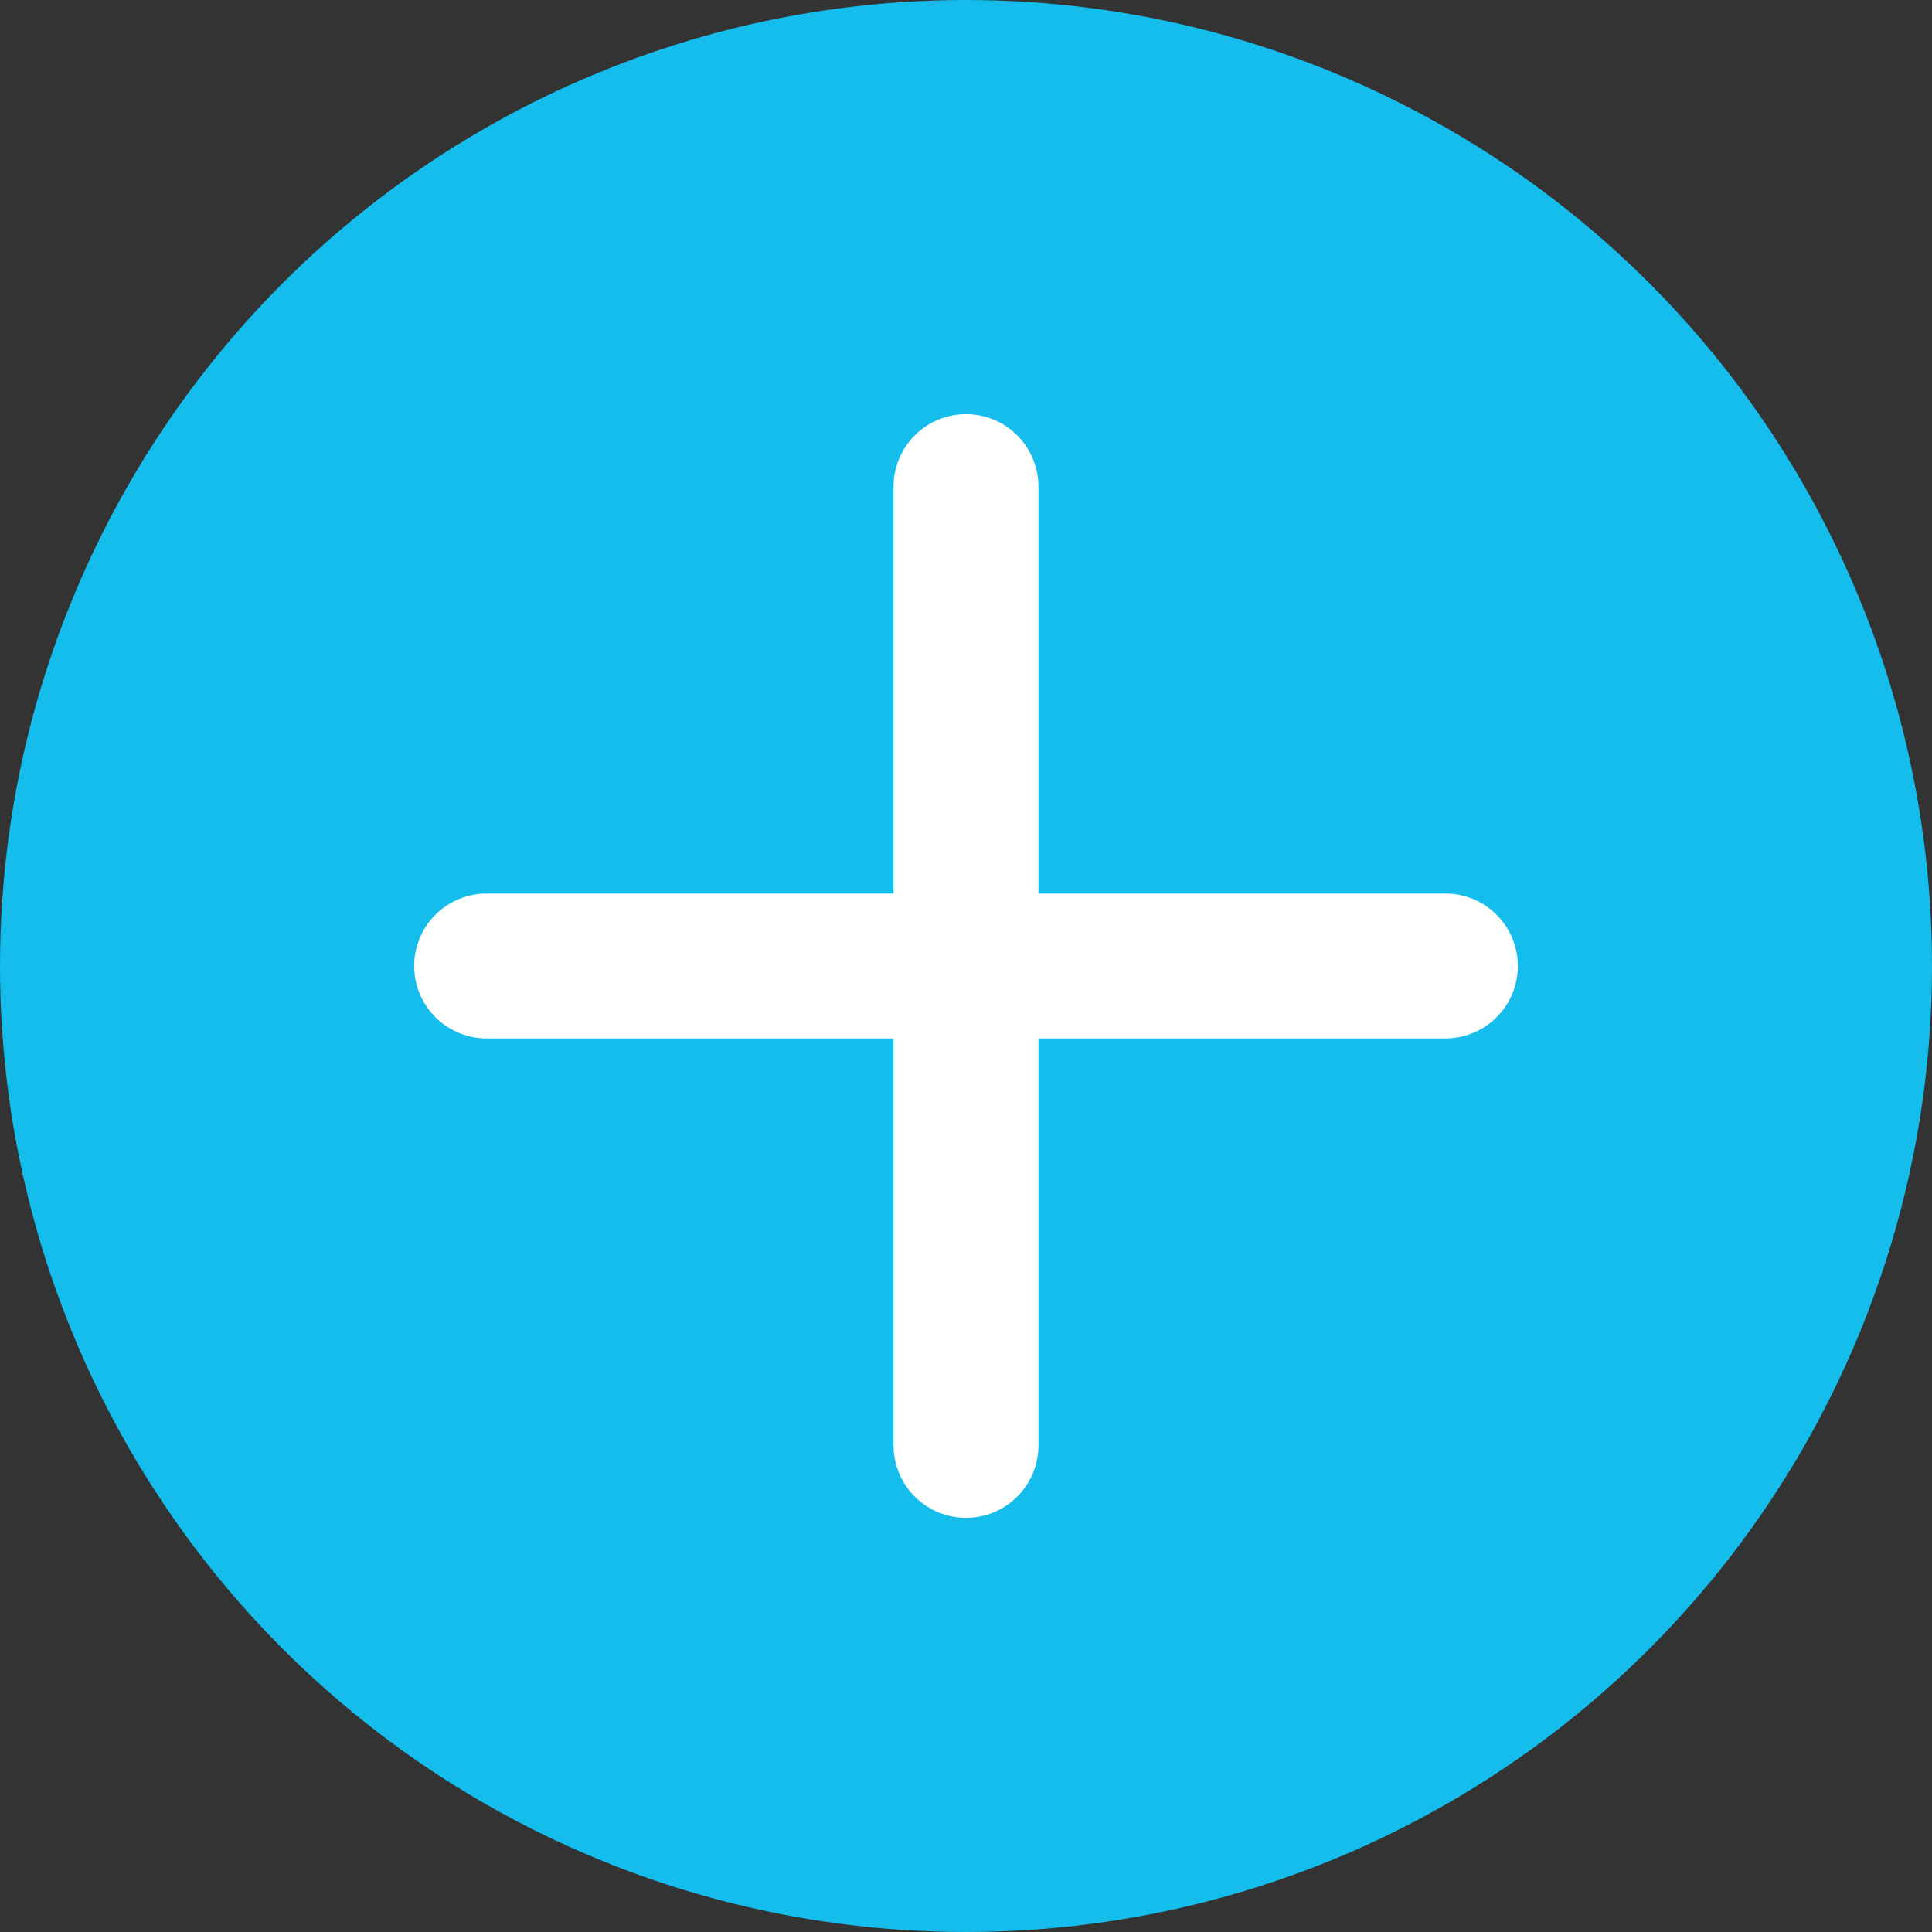
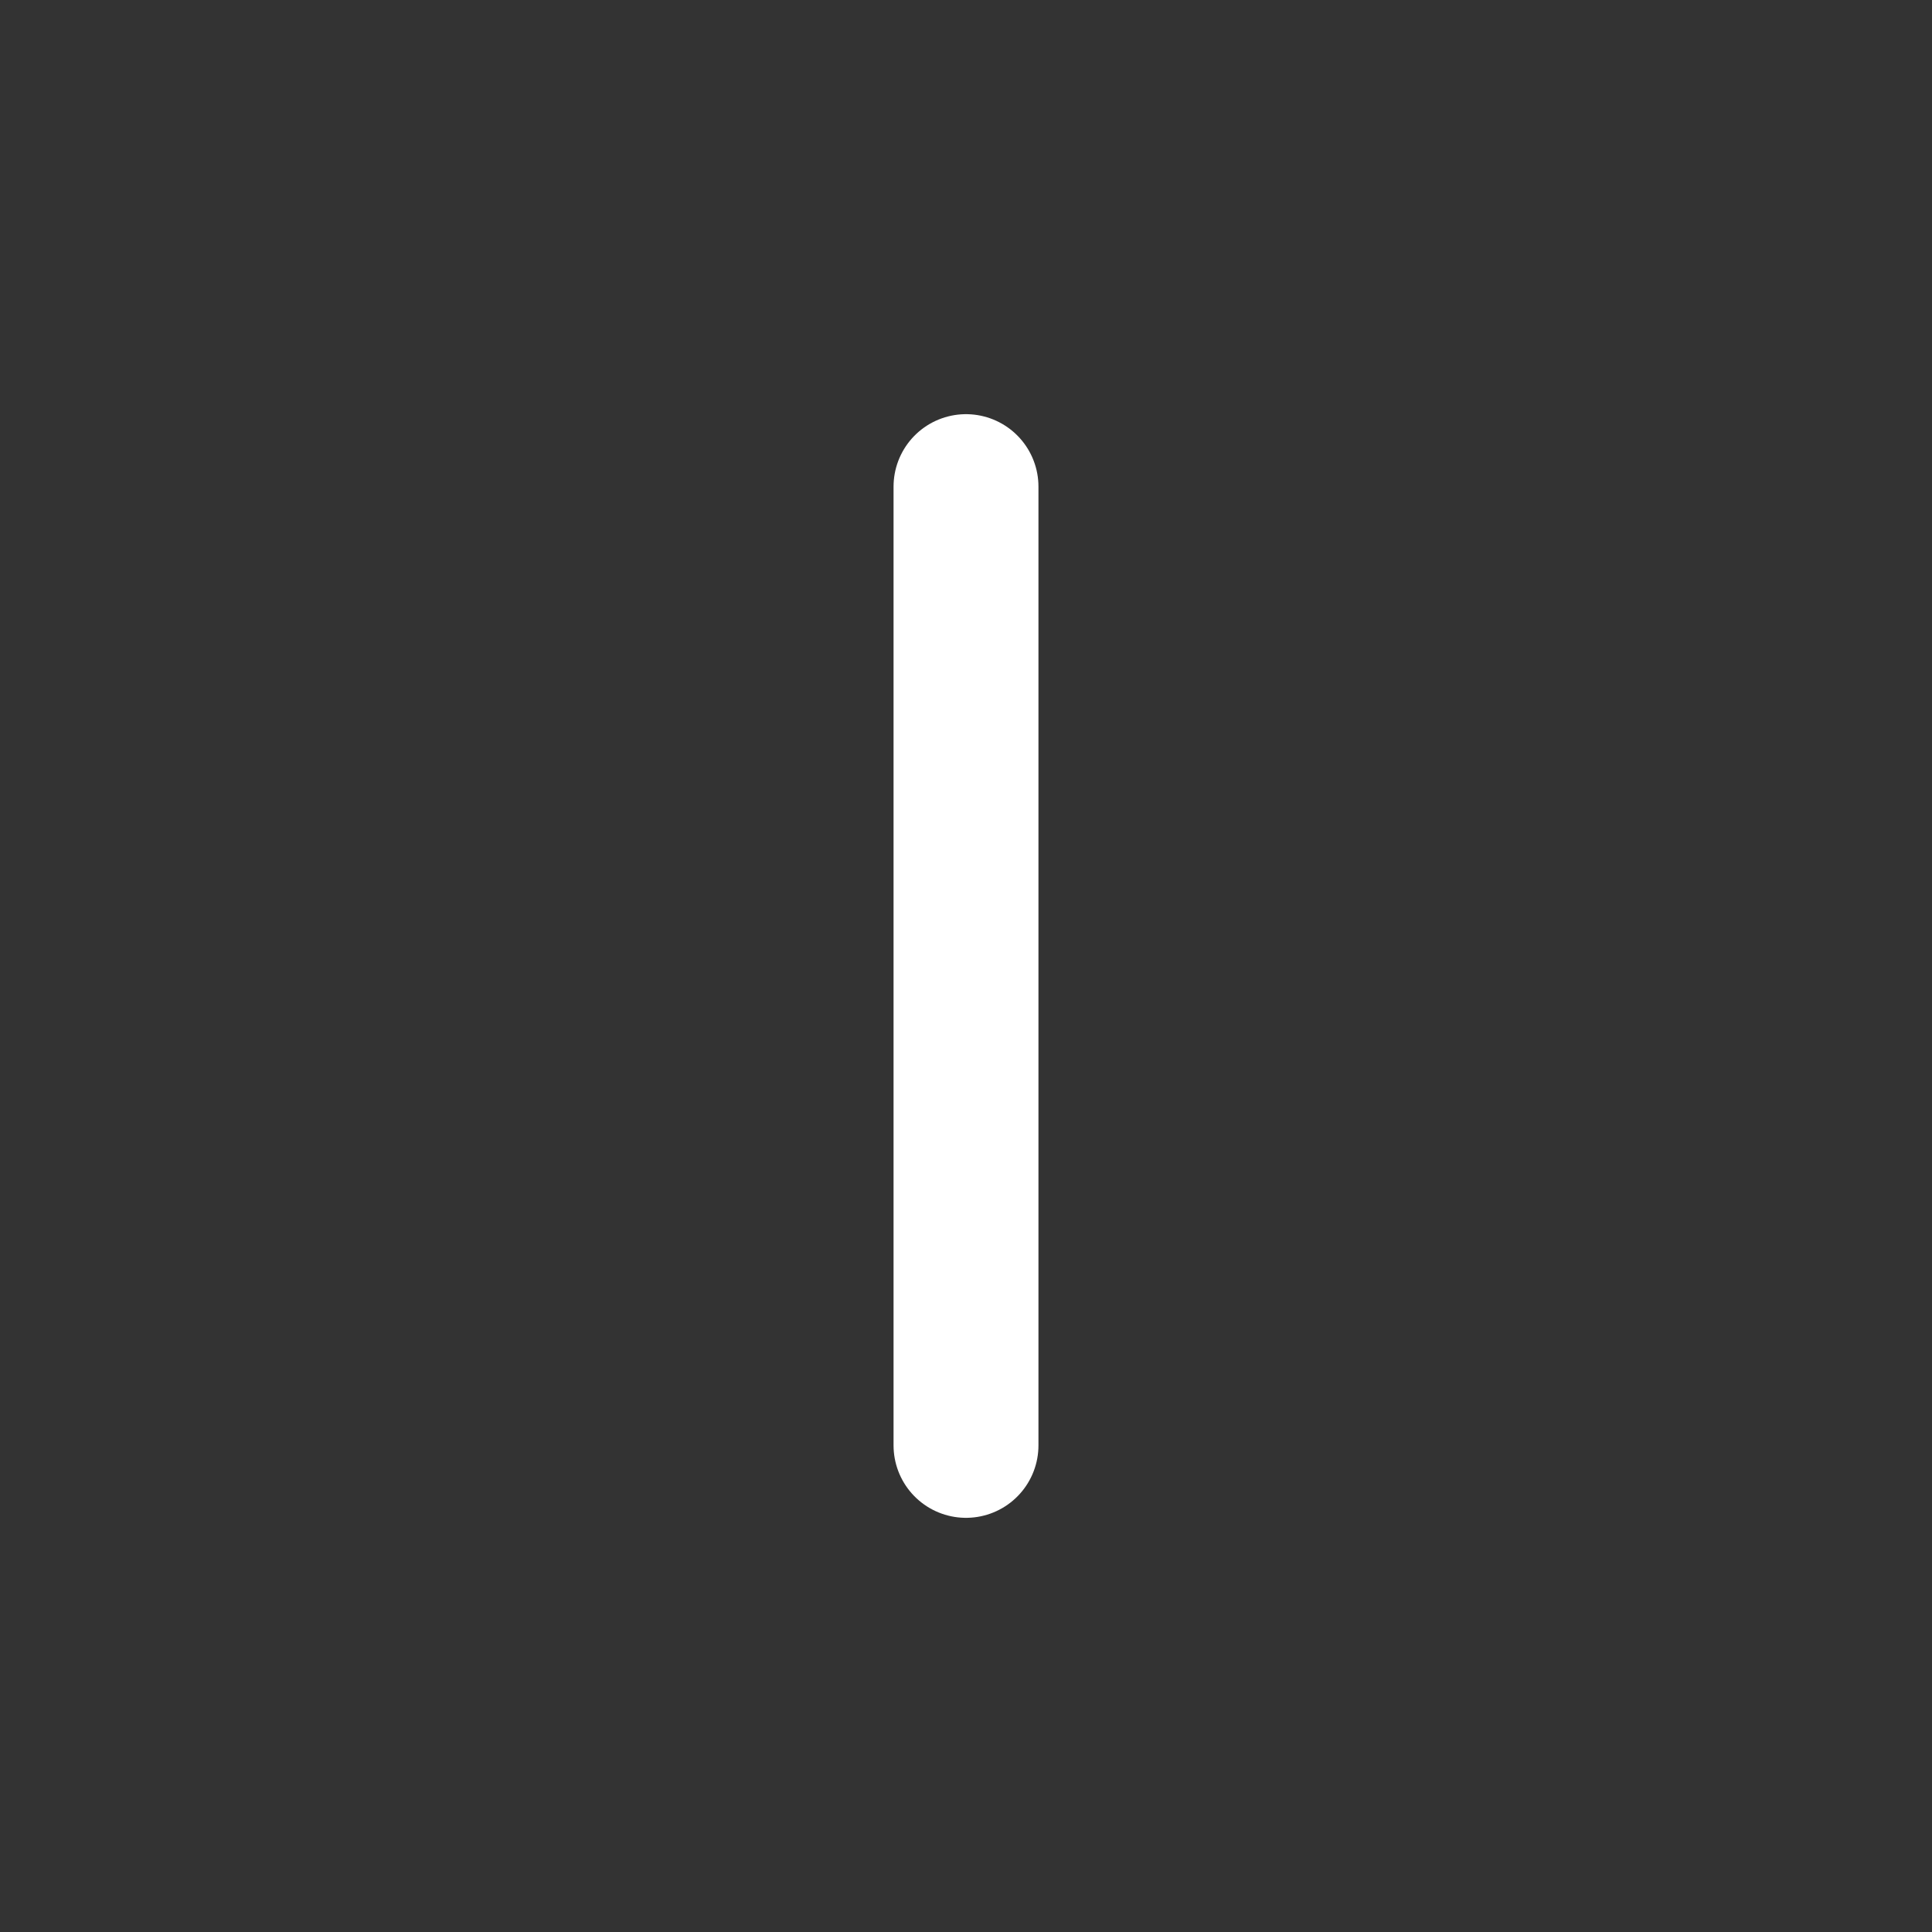
<svg xmlns="http://www.w3.org/2000/svg" id="katman_2" data-name="katman 2" width="16" height="16" viewBox="0 0 16 16">
  <rect x="0" y="0" width="16" height="16" fill="#333333" stroke="none" />
  <defs>
    <style>
			.cls-1 {
			fill: #7a92ff;
			stroke: #fff;
			stroke-linecap: round;
			stroke-miterlimit: 10;
			stroke-width: 1.2px;
			}

			.cls-2 {
			fill: #14BDEB;
			stroke-width: 0px;
			}
		</style>
  </defs>
  <g id="katman_1" data-name="katman 1">
-     <circle class="cls-2" cx="8" cy="8" r="8" />
    <g>
-       <line class="cls-1" x1="4.03" y1="8" x2="11.97" y2="8" />
      <line class="cls-1" x1="8" y1="4.03" x2="8" y2="11.97" />
    </g>
  </g>
</svg>